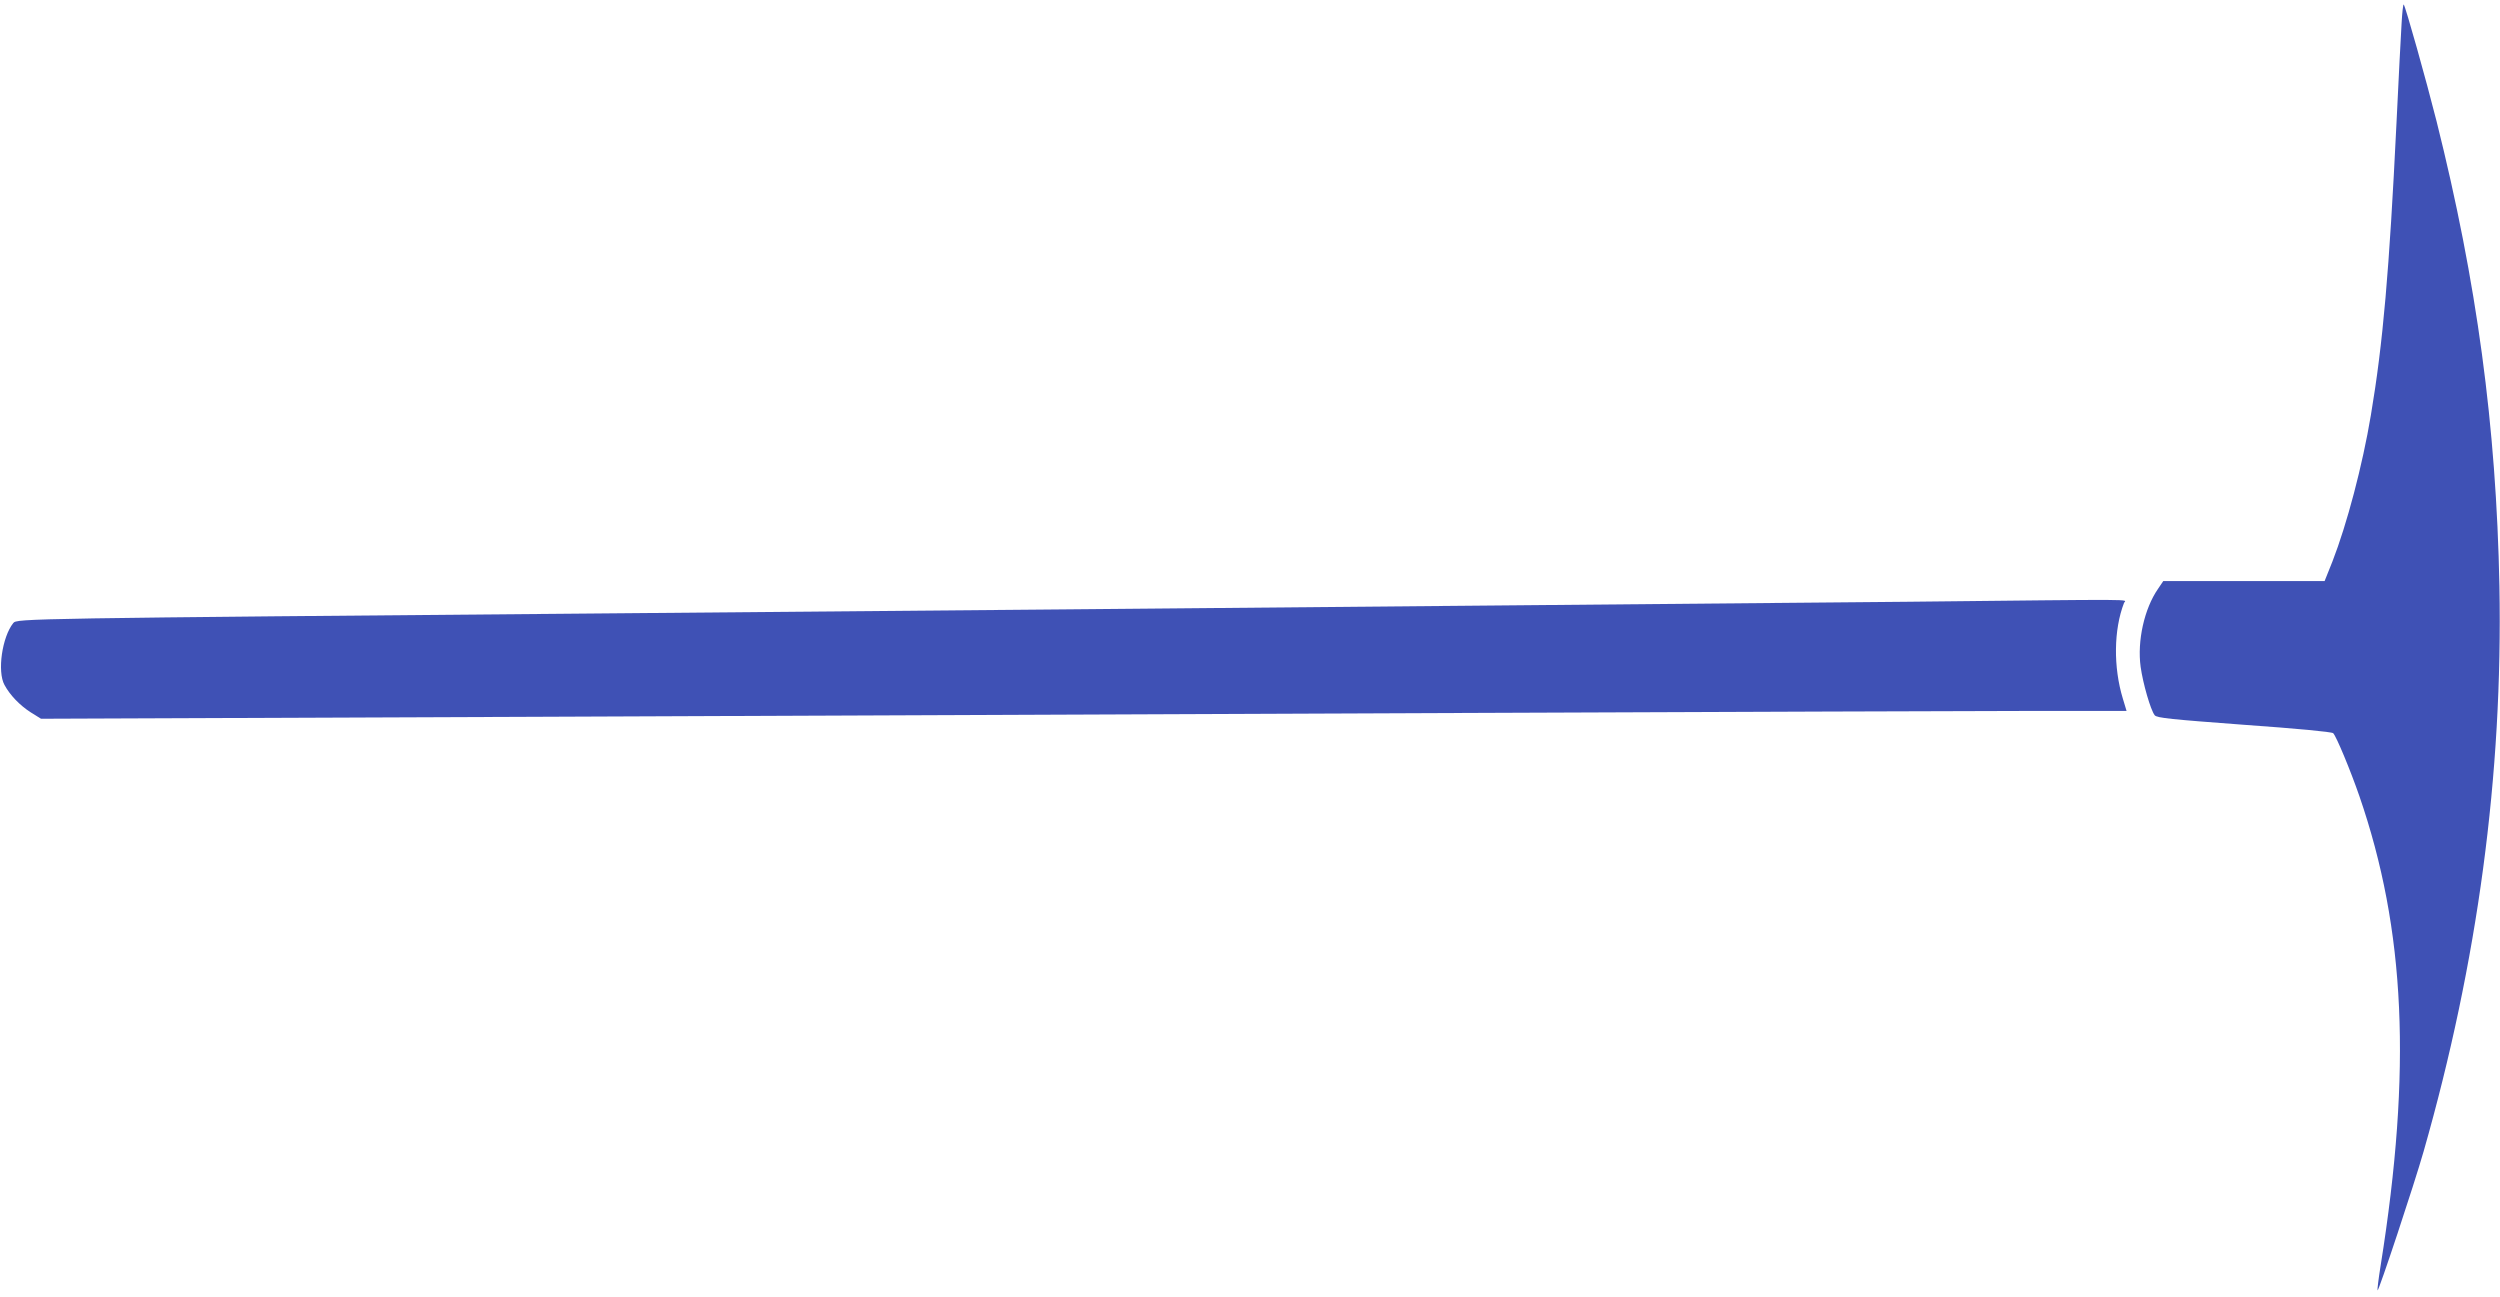
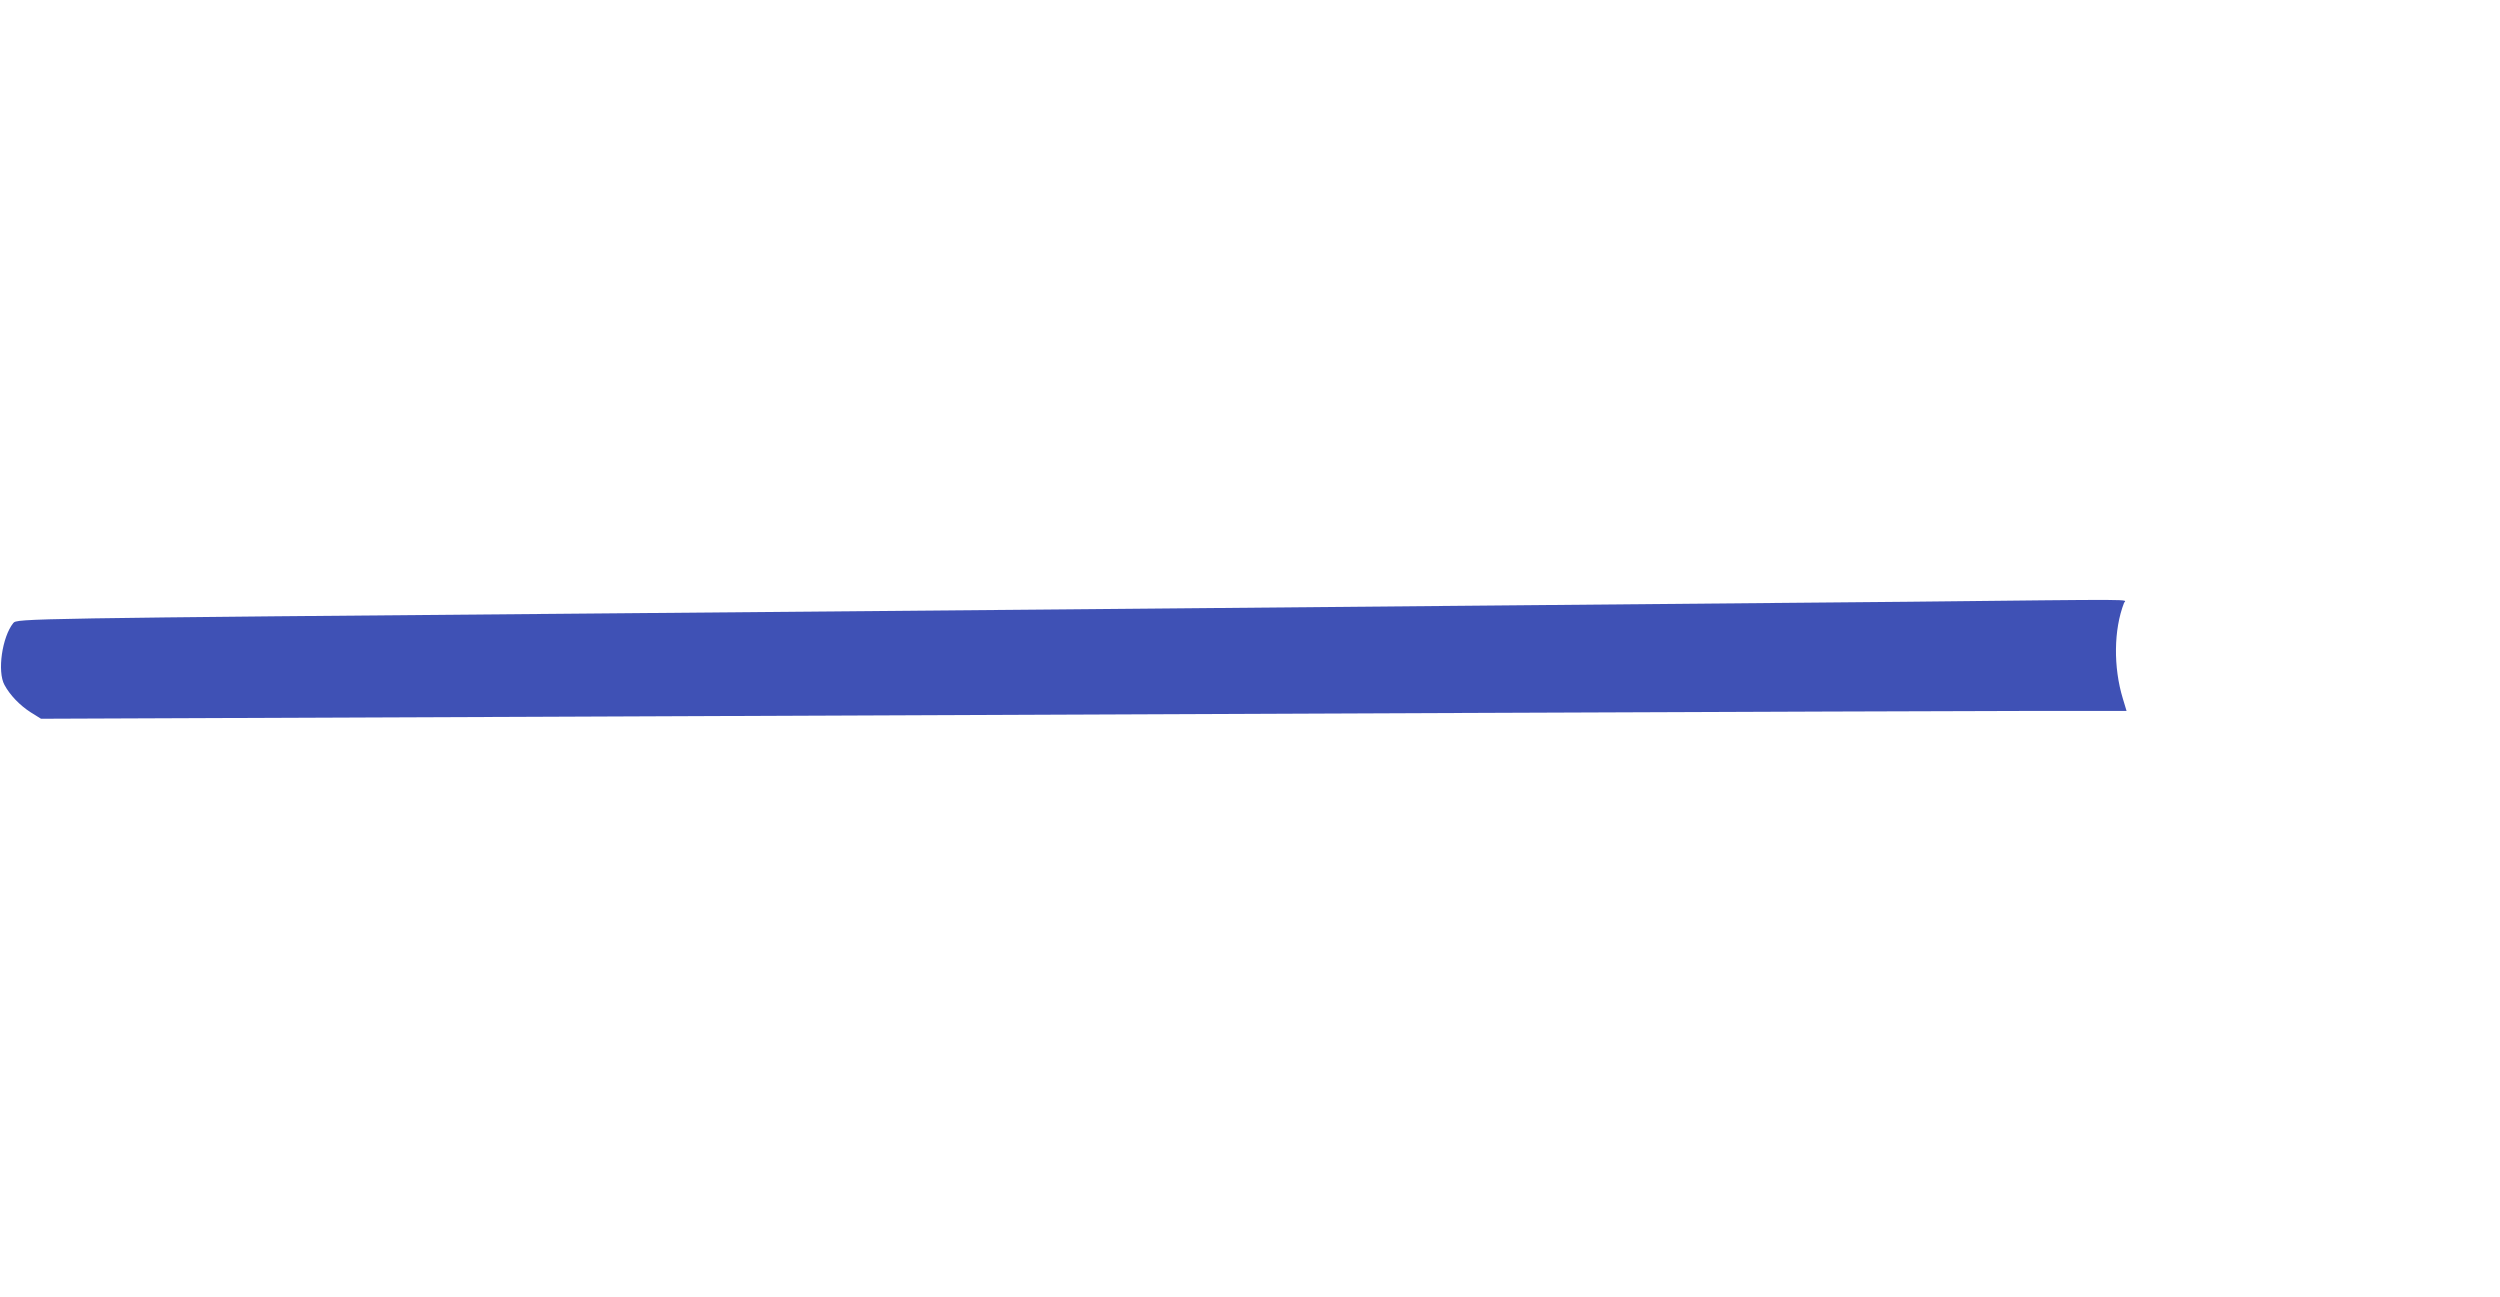
<svg xmlns="http://www.w3.org/2000/svg" version="1.0" width="1280pt" height="664pt" viewBox="0 0 1280 664" preserveAspectRatio="xMidYMid meet">
  <g transform="translate(0,664) scale(0.1,-0.1)" fill="#3f51b5" stroke="none">
-     <path d="M12296 6518 c-4 -57 -15 -285 -26 -508 -37 -759 -69 -1127 -131 -1495 -43 -258 -123 -560 -197 -750 l-40 -100 -413 0 -413 0 -27 -40 c-70 -101 -107 -266 -89 -399 12 -86 51 -221 72 -248 11 -14 83 -21 458 -49 268 -19 449 -36 456 -43 16 -16 88 -189 134 -322 236 -685 269 -1400 109 -2403 -11 -68 -18 -126 -16 -128 6 -5 188 544 236 712 277 970 406 1928 388 2895 -16 817 -115 1554 -322 2380 -53 210 -159 588 -168 597 -3 2 -8 -42 -11 -99z" />
    <path d="M9770 3559 c-399 -4 -1294 -12 -1990 -18 -696 -6 -1742 -16 -2325 -21 -583 -5 -1611 -14 -2285 -20 -3058 -26 -3083 -27 -3102 -50 -57 -71 -83 -248 -45 -317 28 -52 78 -104 134 -140 l53 -33 2532 10 c1393 6 3570 15 4838 20 1268 5 2531 10 2807 10 l501 0 -19 63 c-49 161 -47 353 6 490 8 20 118 19 -1105 6z" />
  </g>
</svg>